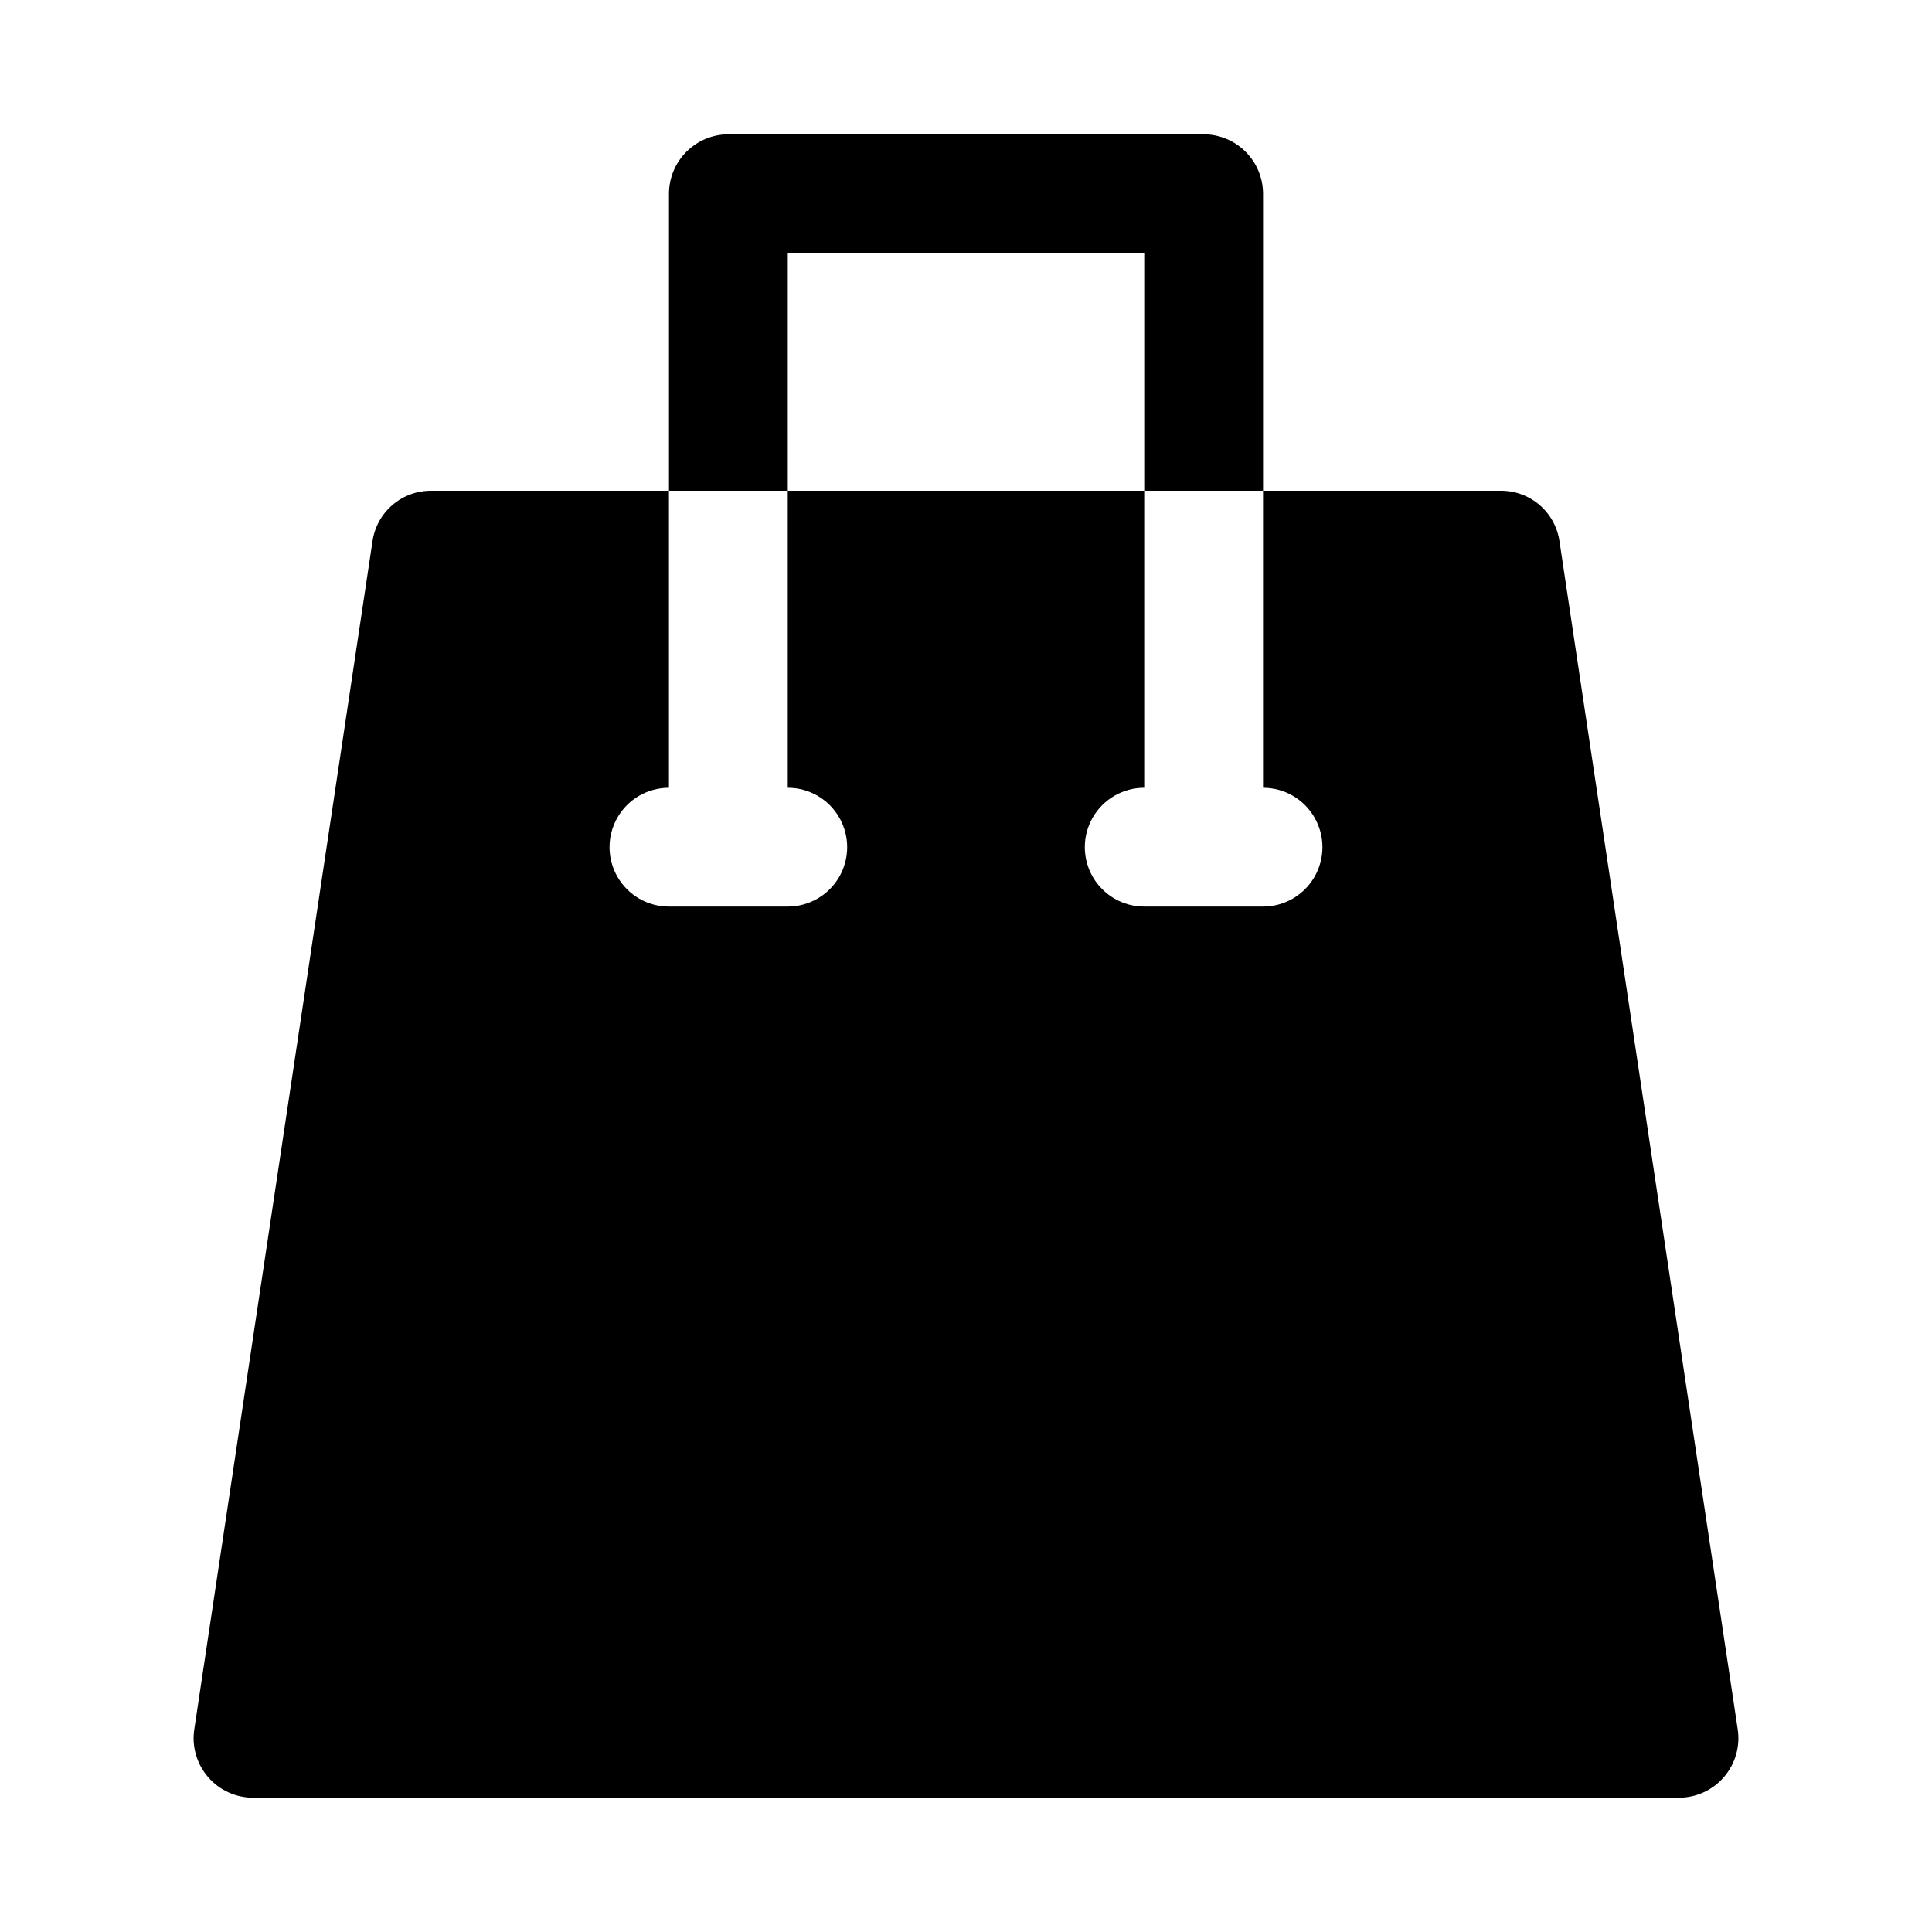
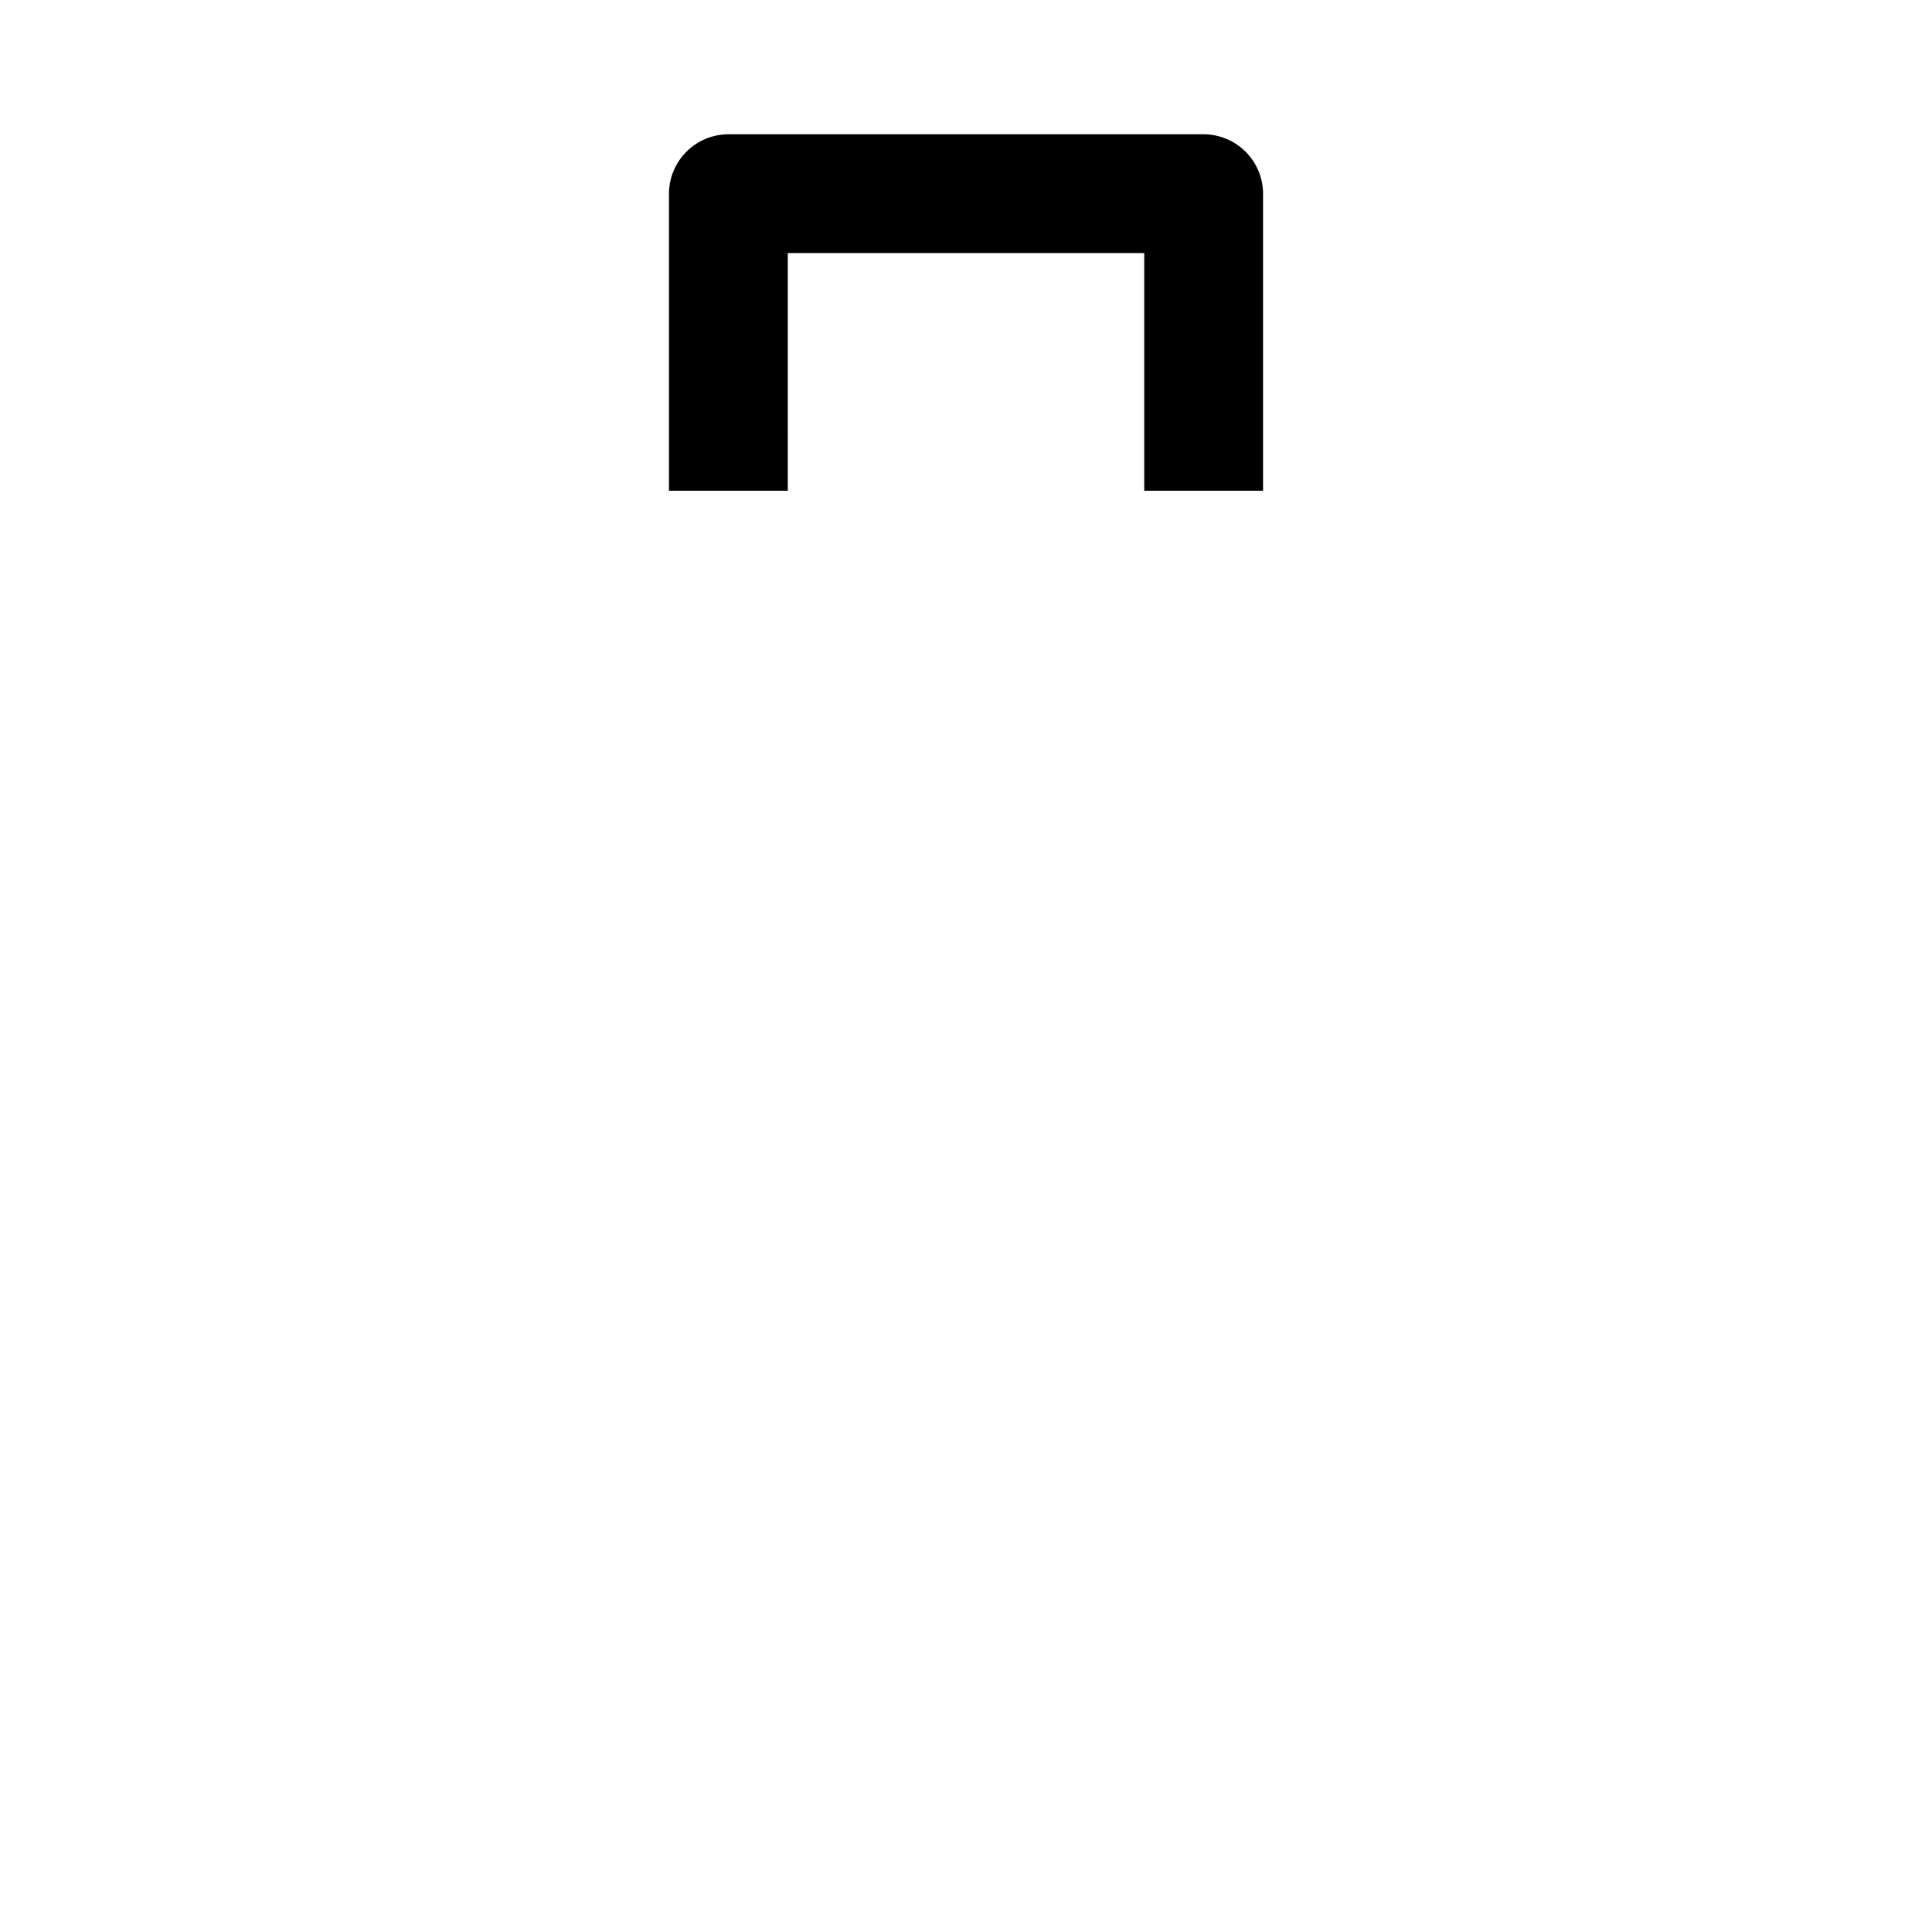
<svg xmlns="http://www.w3.org/2000/svg" fill="#000000" width="800px" height="800px" version="1.1" viewBox="144 144 512 512">
  <g>
    <path d="m352.77 211.07h94.465v62.977h31.488v-78.723c-0.012-4.172-1.676-8.168-4.625-11.117s-6.949-4.613-11.117-4.625h-125.95c-4.172 0.012-8.172 1.676-11.121 4.625-2.949 2.949-4.613 6.945-4.625 11.117v78.723h31.488z" />
-     <path d="m557.28 287.43c-0.543-3.738-2.422-7.152-5.285-9.613-2.867-2.461-6.523-3.801-10.301-3.769h-62.977v78.719c5.625 0 10.824 3 13.633 7.871 2.812 4.871 2.812 10.875 0 15.746-2.809 4.871-8.008 7.871-13.633 7.871h-31.488c-5.625 0-10.82-3-13.633-7.871-2.812-4.871-2.812-10.875 0-15.746 2.812-4.871 8.008-7.871 13.633-7.871v-78.719h-94.465v78.719c5.625 0 10.824 3 13.637 7.871 2.812 4.871 2.812 10.875 0 15.746-2.812 4.871-8.012 7.871-13.637 7.871h-31.488c-5.625 0-10.82-3-13.633-7.871-2.812-4.871-2.812-10.875 0-15.746 2.812-4.871 8.008-7.871 13.633-7.871v-78.719h-62.977c-3.773-0.031-7.434 1.309-10.301 3.769-2.863 2.461-4.742 5.875-5.285 9.613l-47.23 314.88v-0.004c-0.68 4.539 0.652 9.148 3.644 12.625 2.992 3.477 7.352 5.477 11.941 5.481h377.86c4.59-0.004 8.949-2.004 11.941-5.481 2.996-3.477 4.324-8.086 3.648-12.625z" />
  </g>
</svg>